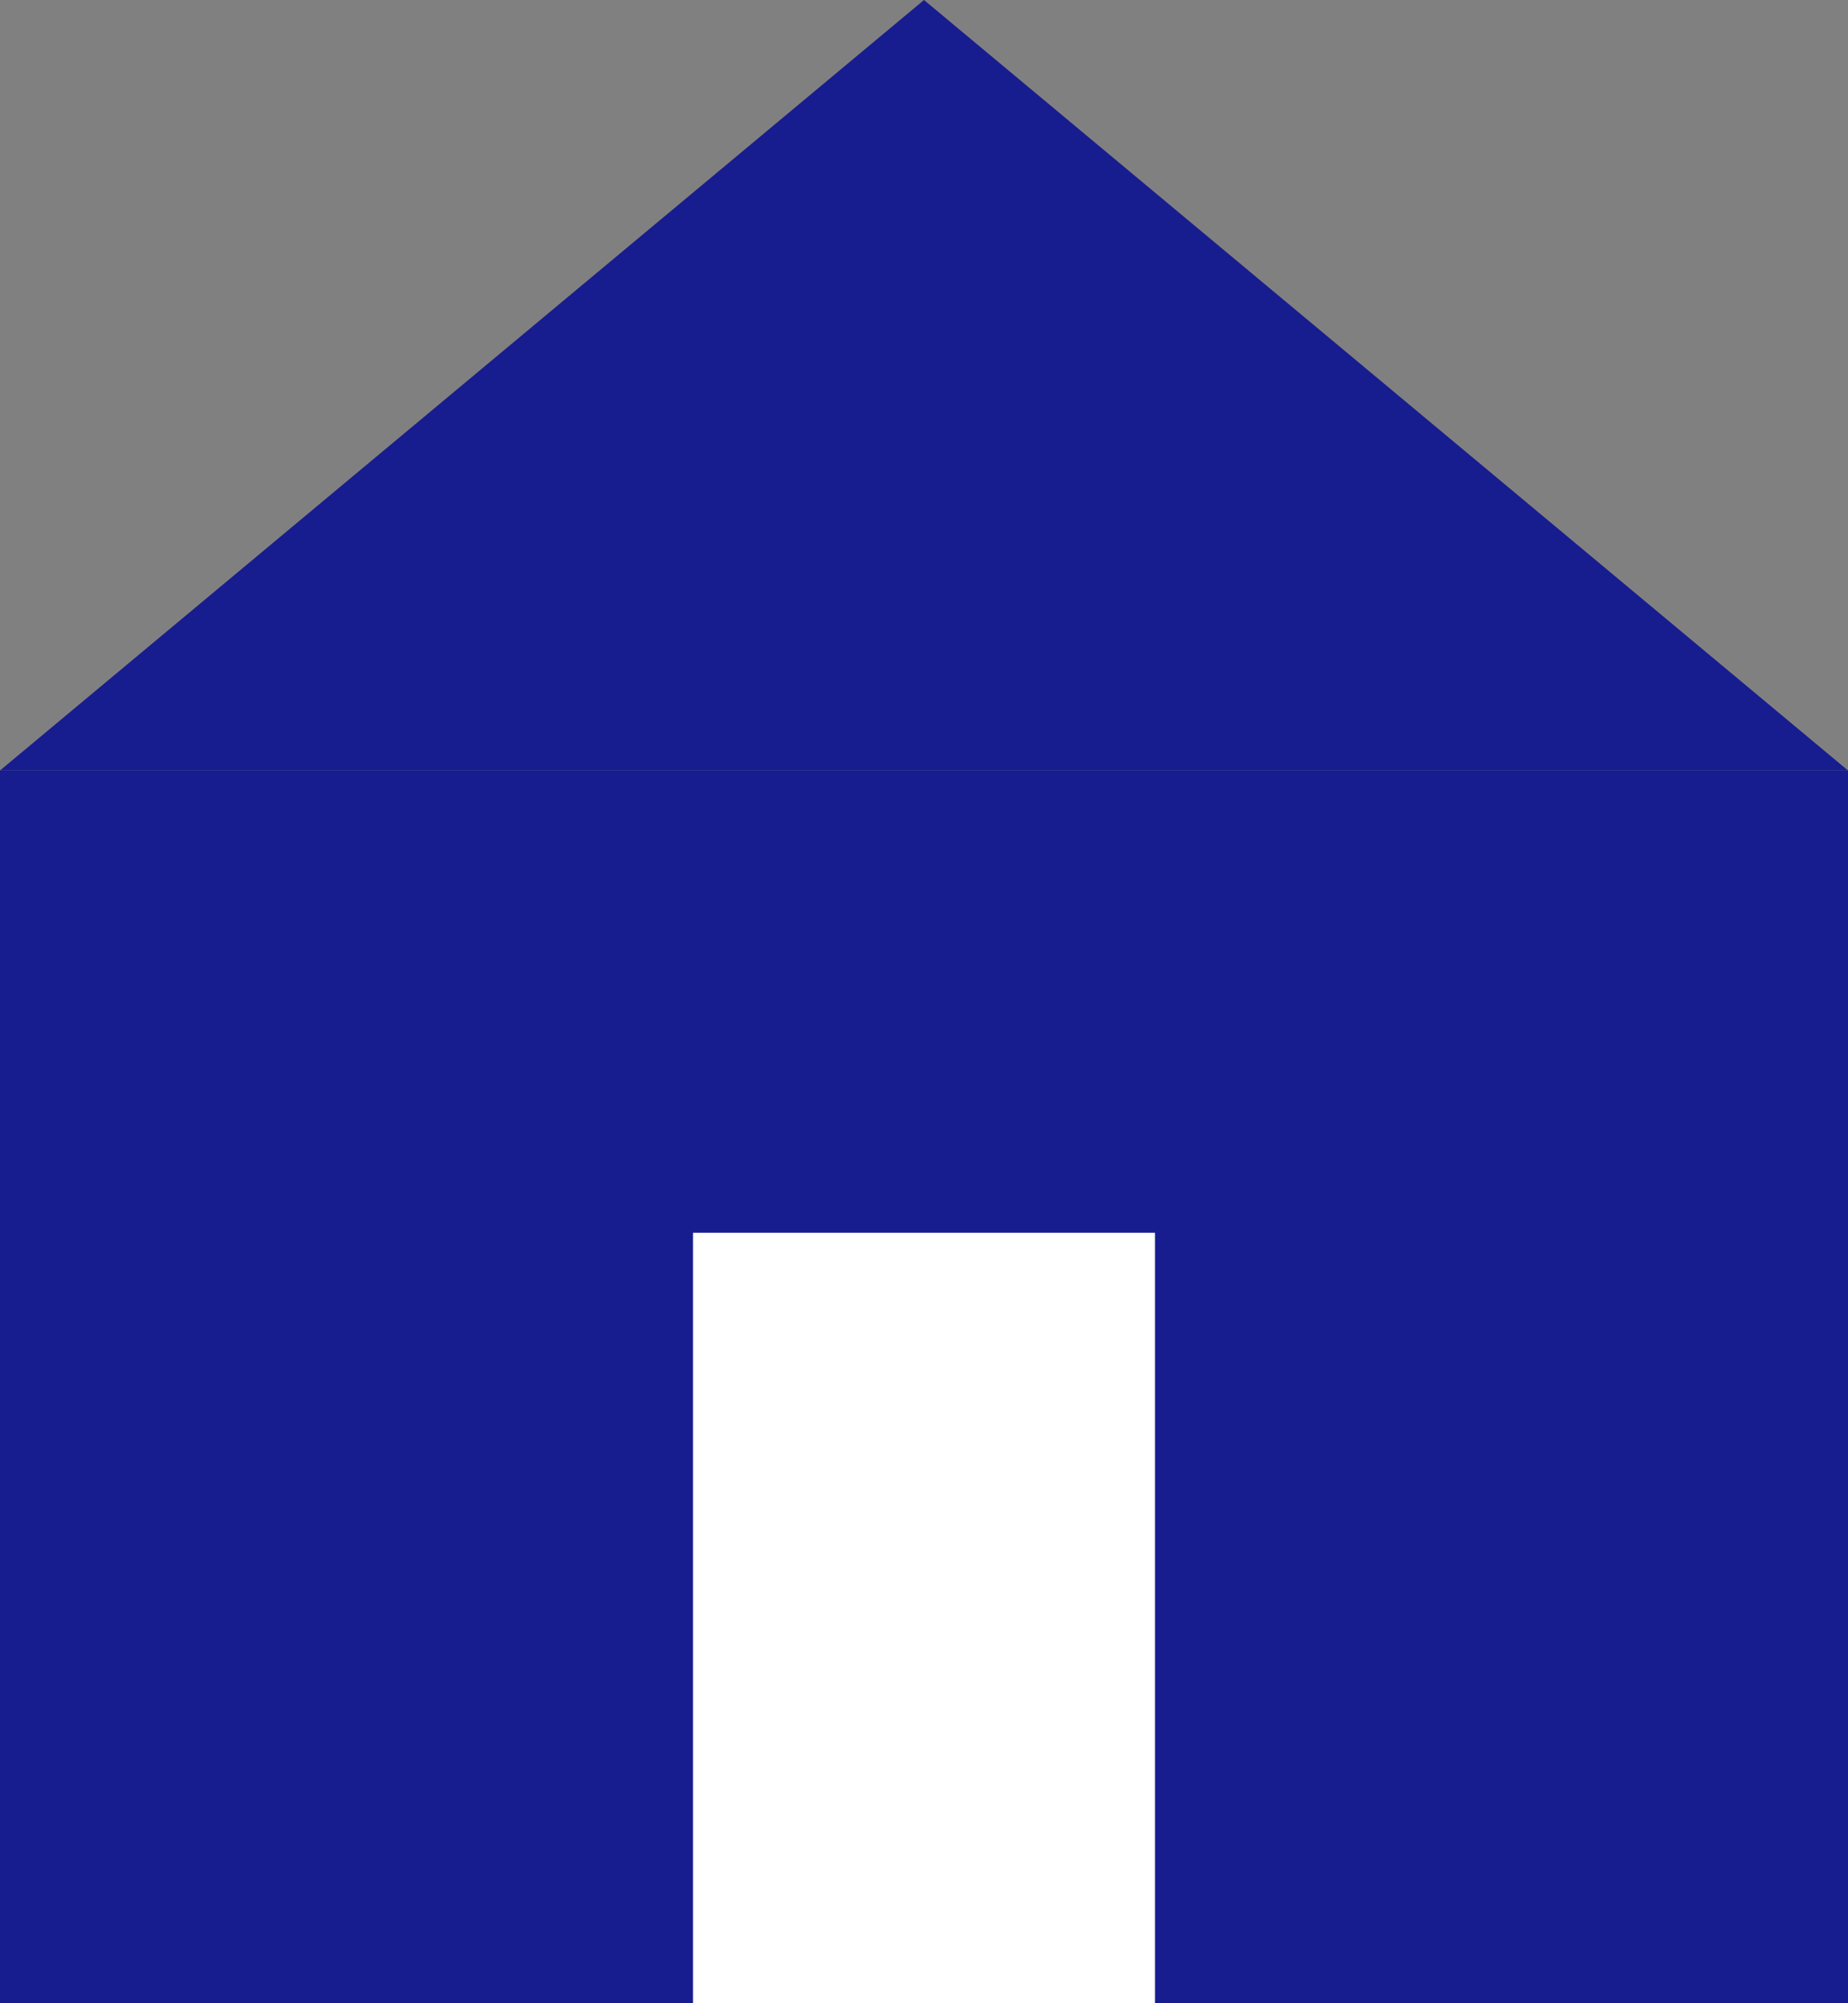
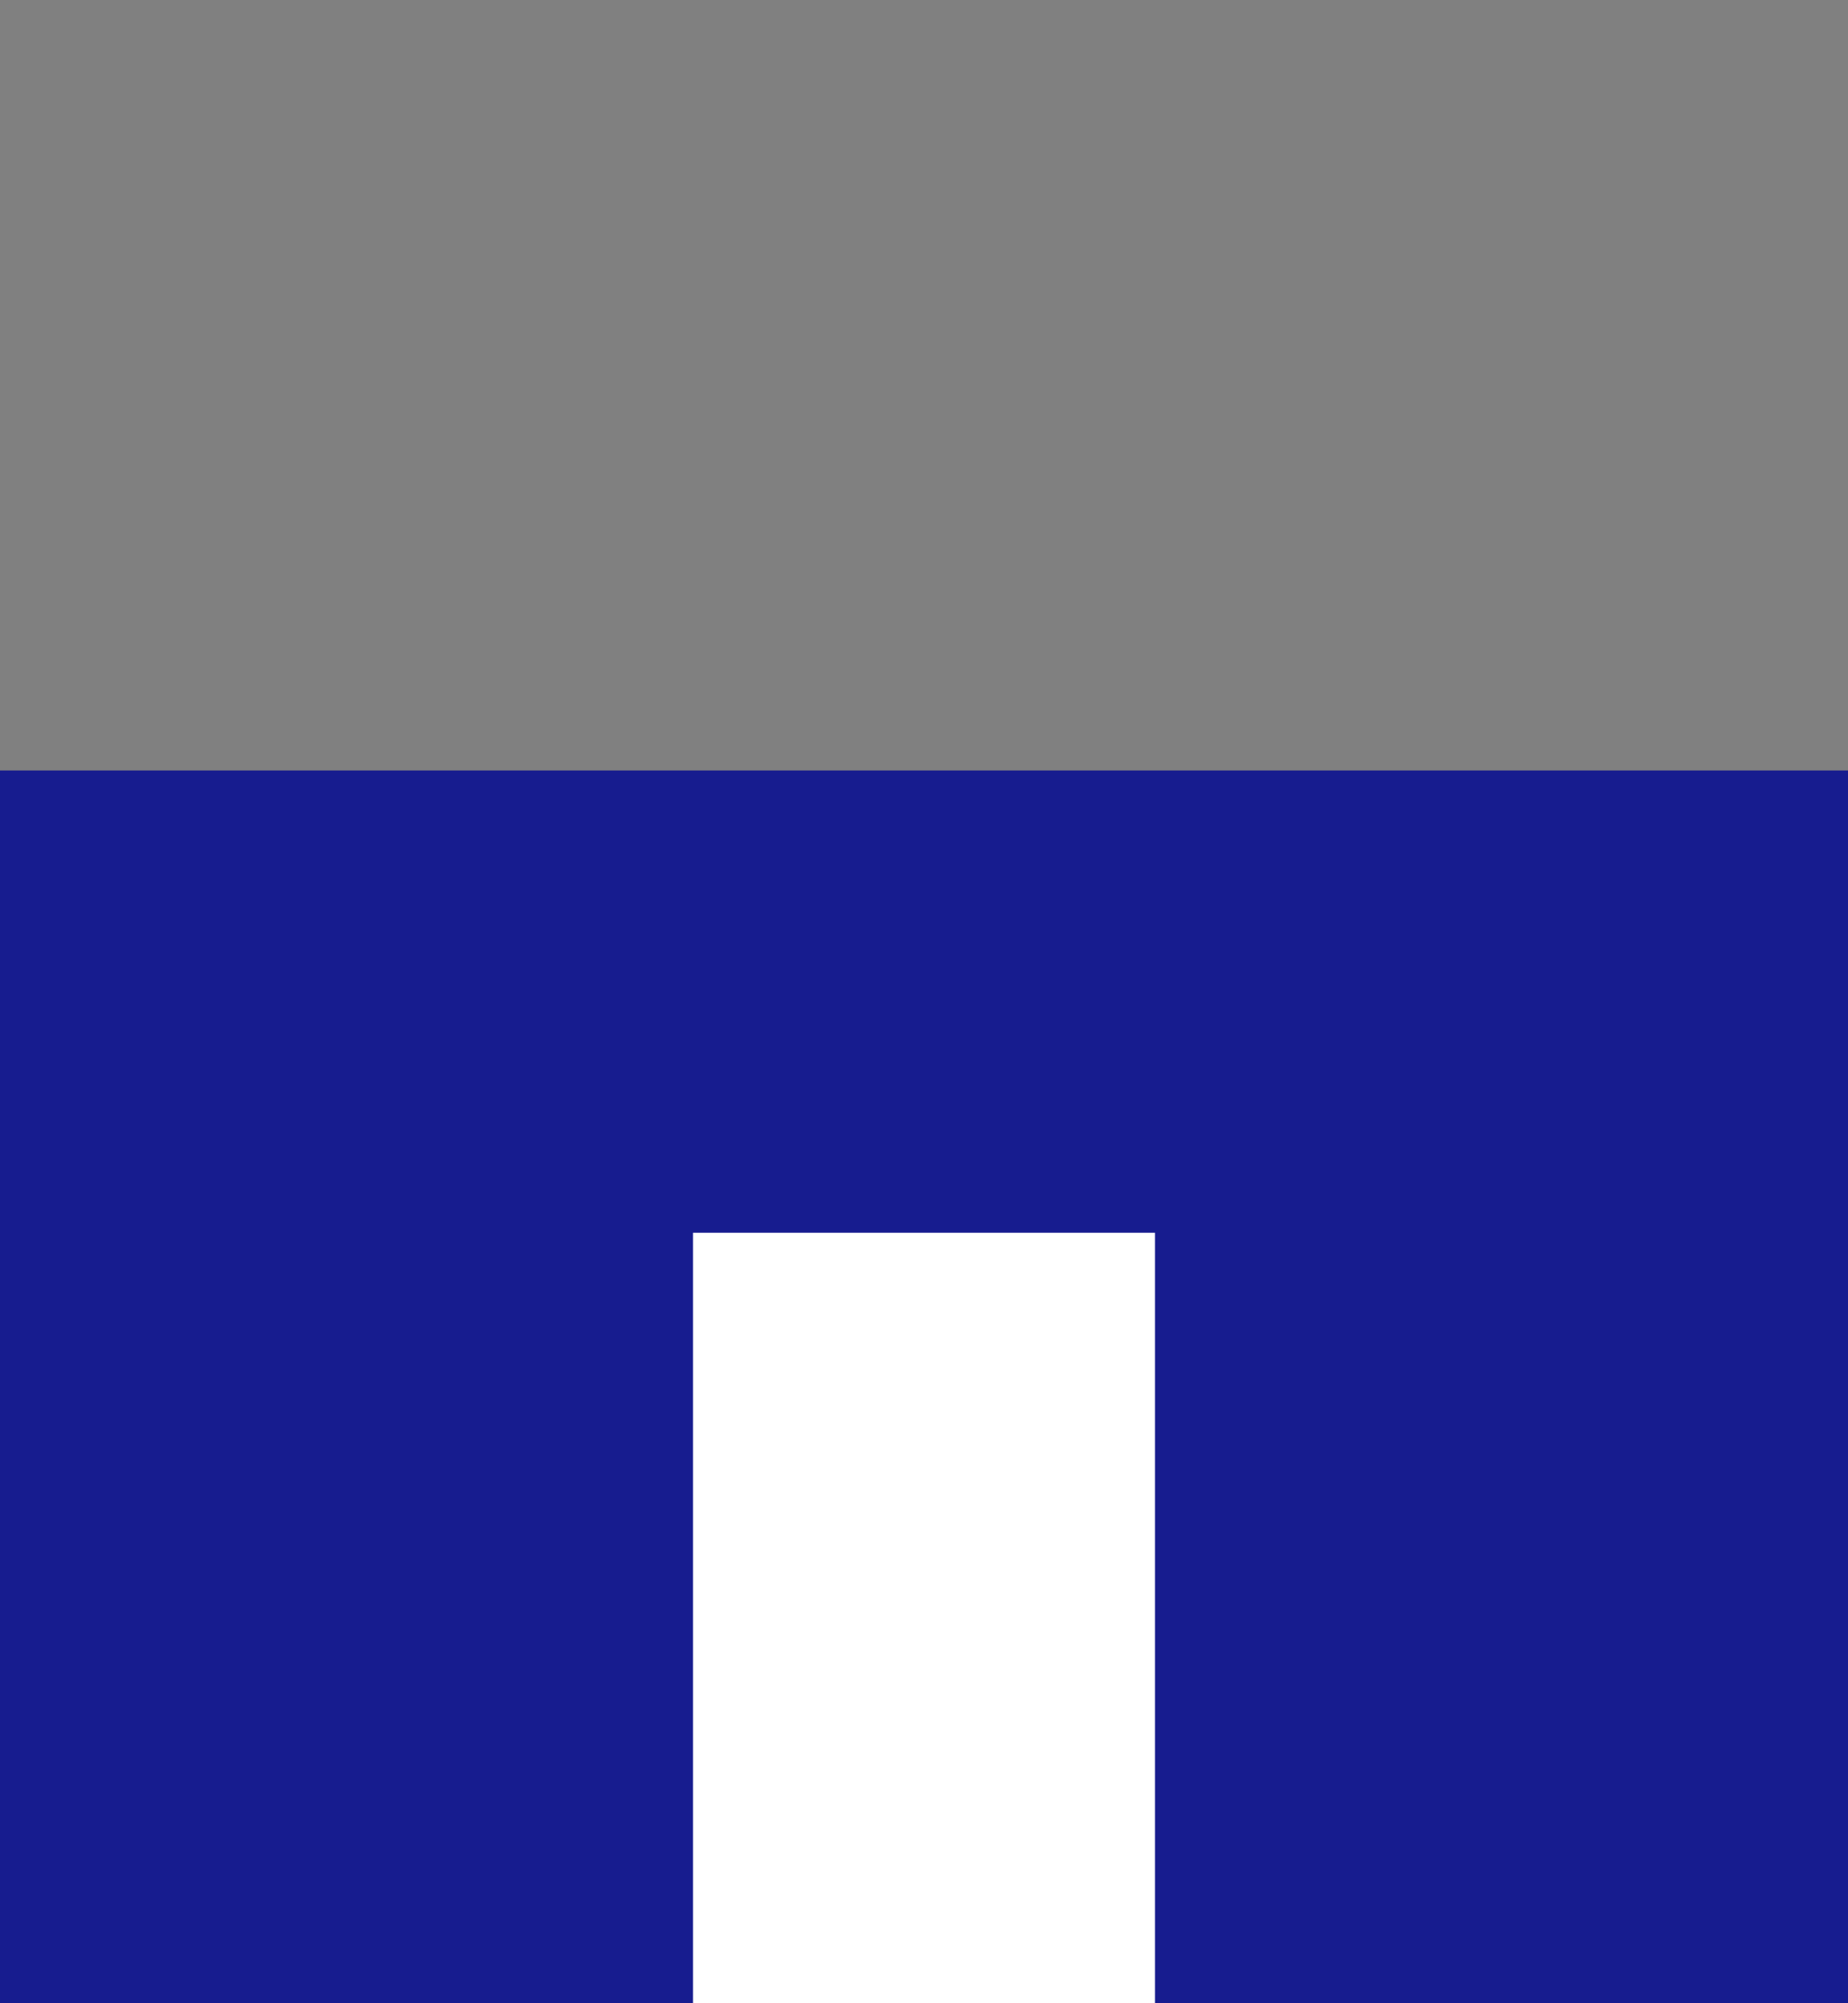
<svg xmlns="http://www.w3.org/2000/svg" width="12" height="13" viewBox="0 0 12 13">
  <rect x="0" y="0" width="12" height="13" fill="#808080" stroke="none" />
  <g transform="translate(0 0)">
    <rect width="12" height="8" transform="translate(0 5)" fill="#171c8f" />
    <rect width="3" height="5" transform="translate(4.5 8)" fill="#fff" />
-     <path d="M6,0,0,5H12Z" fill="#171c8f" />
  </g>
</svg>